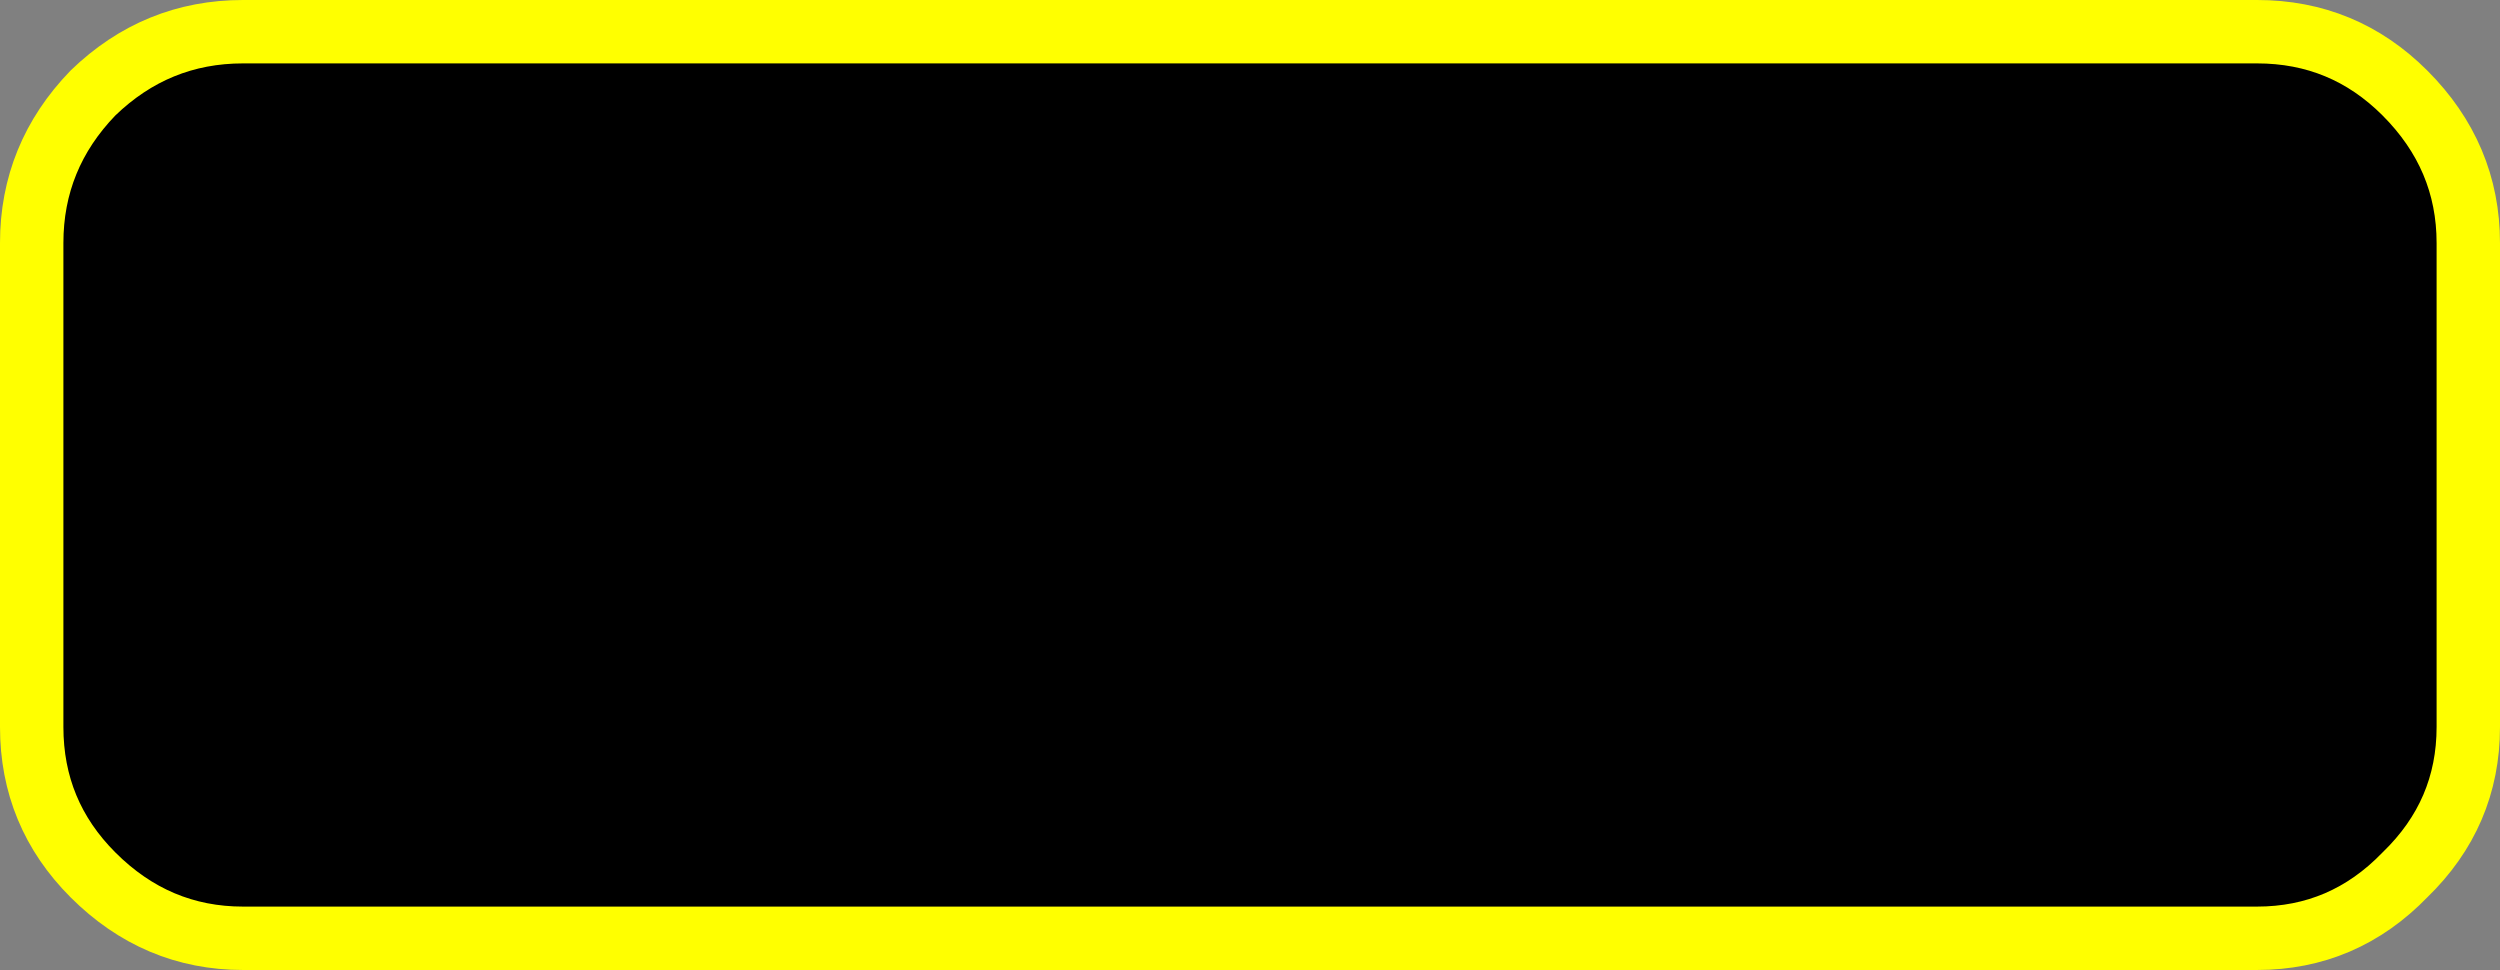
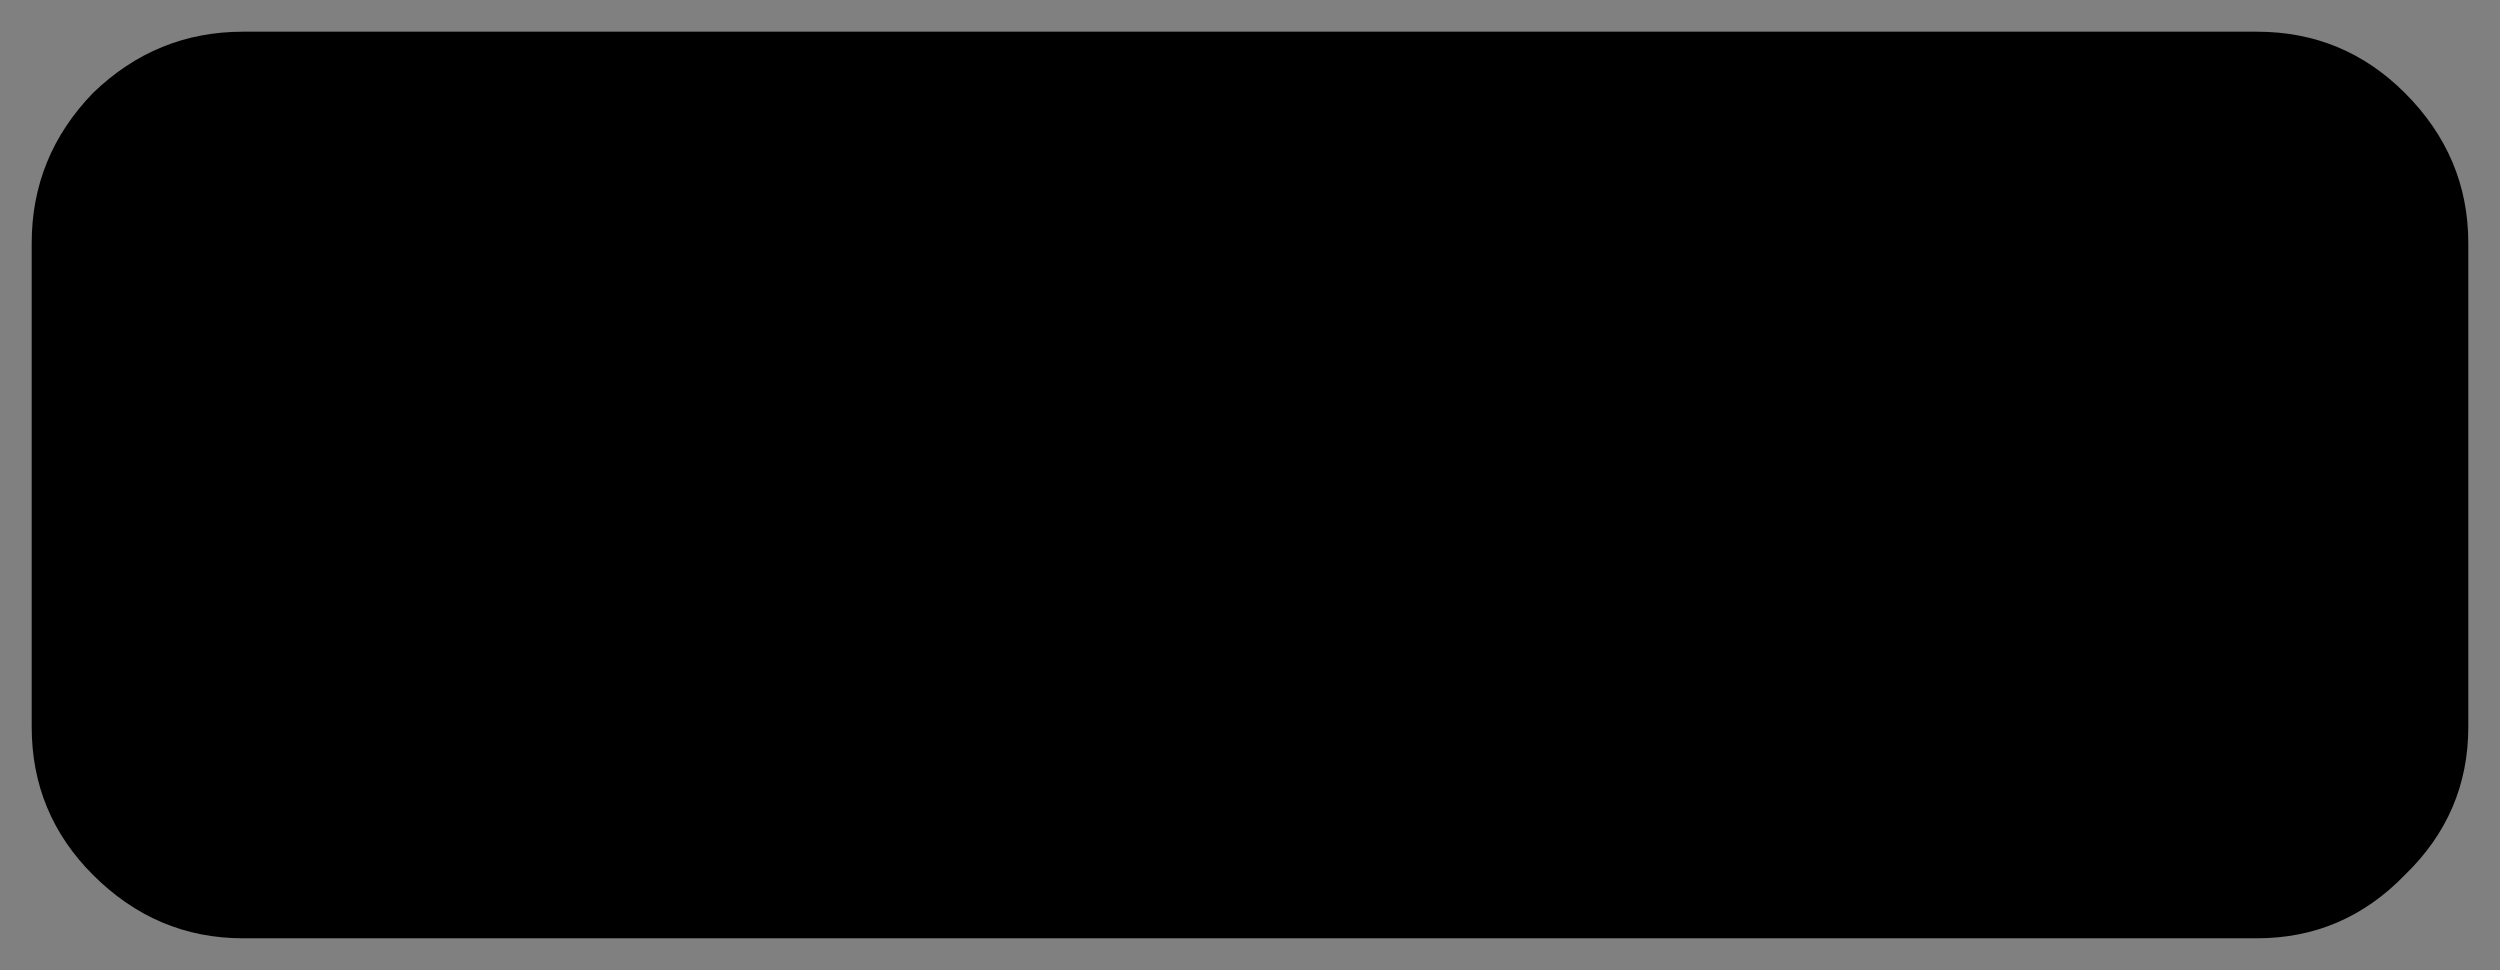
<svg xmlns="http://www.w3.org/2000/svg" height="22.95px" width="59.15px">
  <rect width="100%" height="100%" fill="#808080" stroke="none" />
  <g transform="matrix(1.0, 0.0, 0.0, 1.0, 2.2, 3.1)">
    <path d="M0.0 -0.9 Q1.5 -2.35 3.55 -2.35 L51.2 -2.35 Q53.25 -2.35 54.7 -0.9 56.2 0.6 56.2 2.65 L56.2 14.1 Q56.2 16.15 54.7 17.6 53.25 19.1 51.2 19.1 L3.55 19.1 Q1.5 19.1 0.0 17.6 -1.45 16.15 -1.45 14.1 L-1.45 2.65 Q-1.45 0.6 0.0 -0.9" fill="#000000" fill-rule="evenodd" stroke="none" />
-     <path d="M0.0 -0.9 Q-1.45 0.6 -1.45 2.65 L-1.45 14.1 Q-1.45 16.15 0.0 17.6 1.5 19.1 3.55 19.1 L51.2 19.1 Q53.25 19.1 54.7 17.6 56.2 16.15 56.2 14.1 L56.2 2.65 Q56.2 0.6 54.7 -0.9 53.25 -2.35 51.2 -2.35 L3.55 -2.35 Q1.5 -2.35 0.0 -0.9 Z" fill="none" stroke="#ffff00" stroke-linecap="round" stroke-linejoin="round" stroke-width="1.5" />
  </g>
</svg>